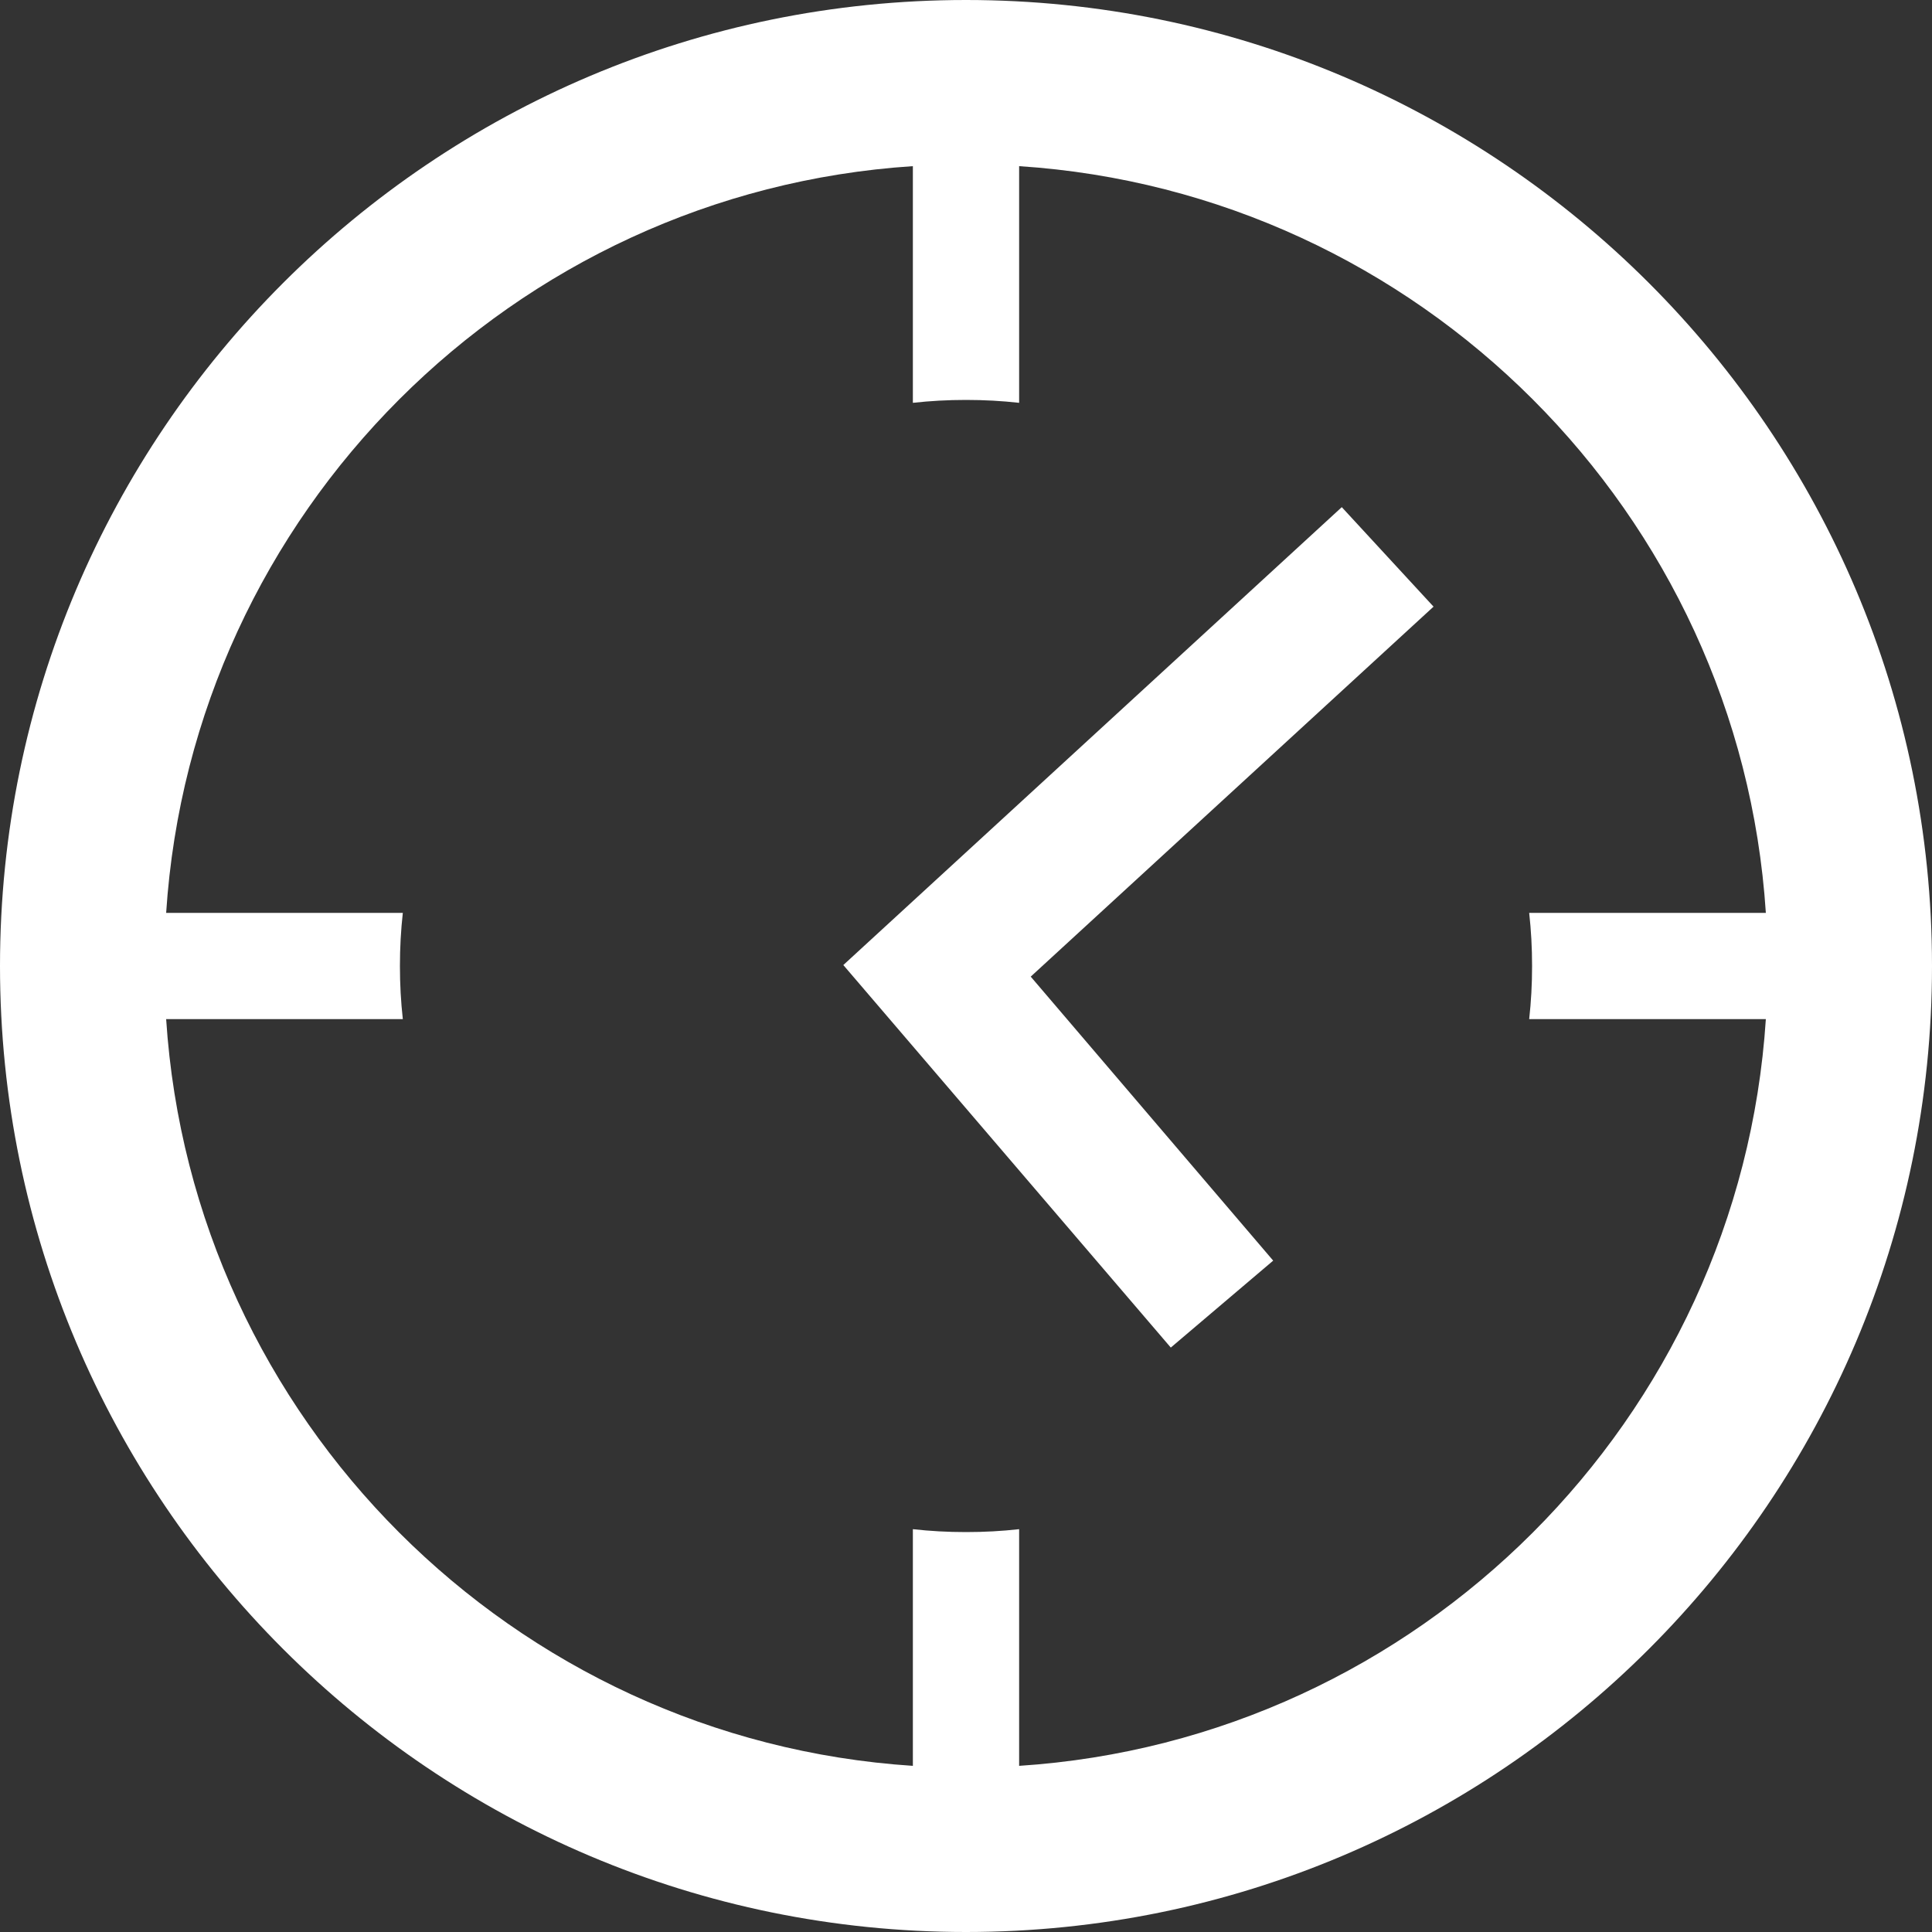
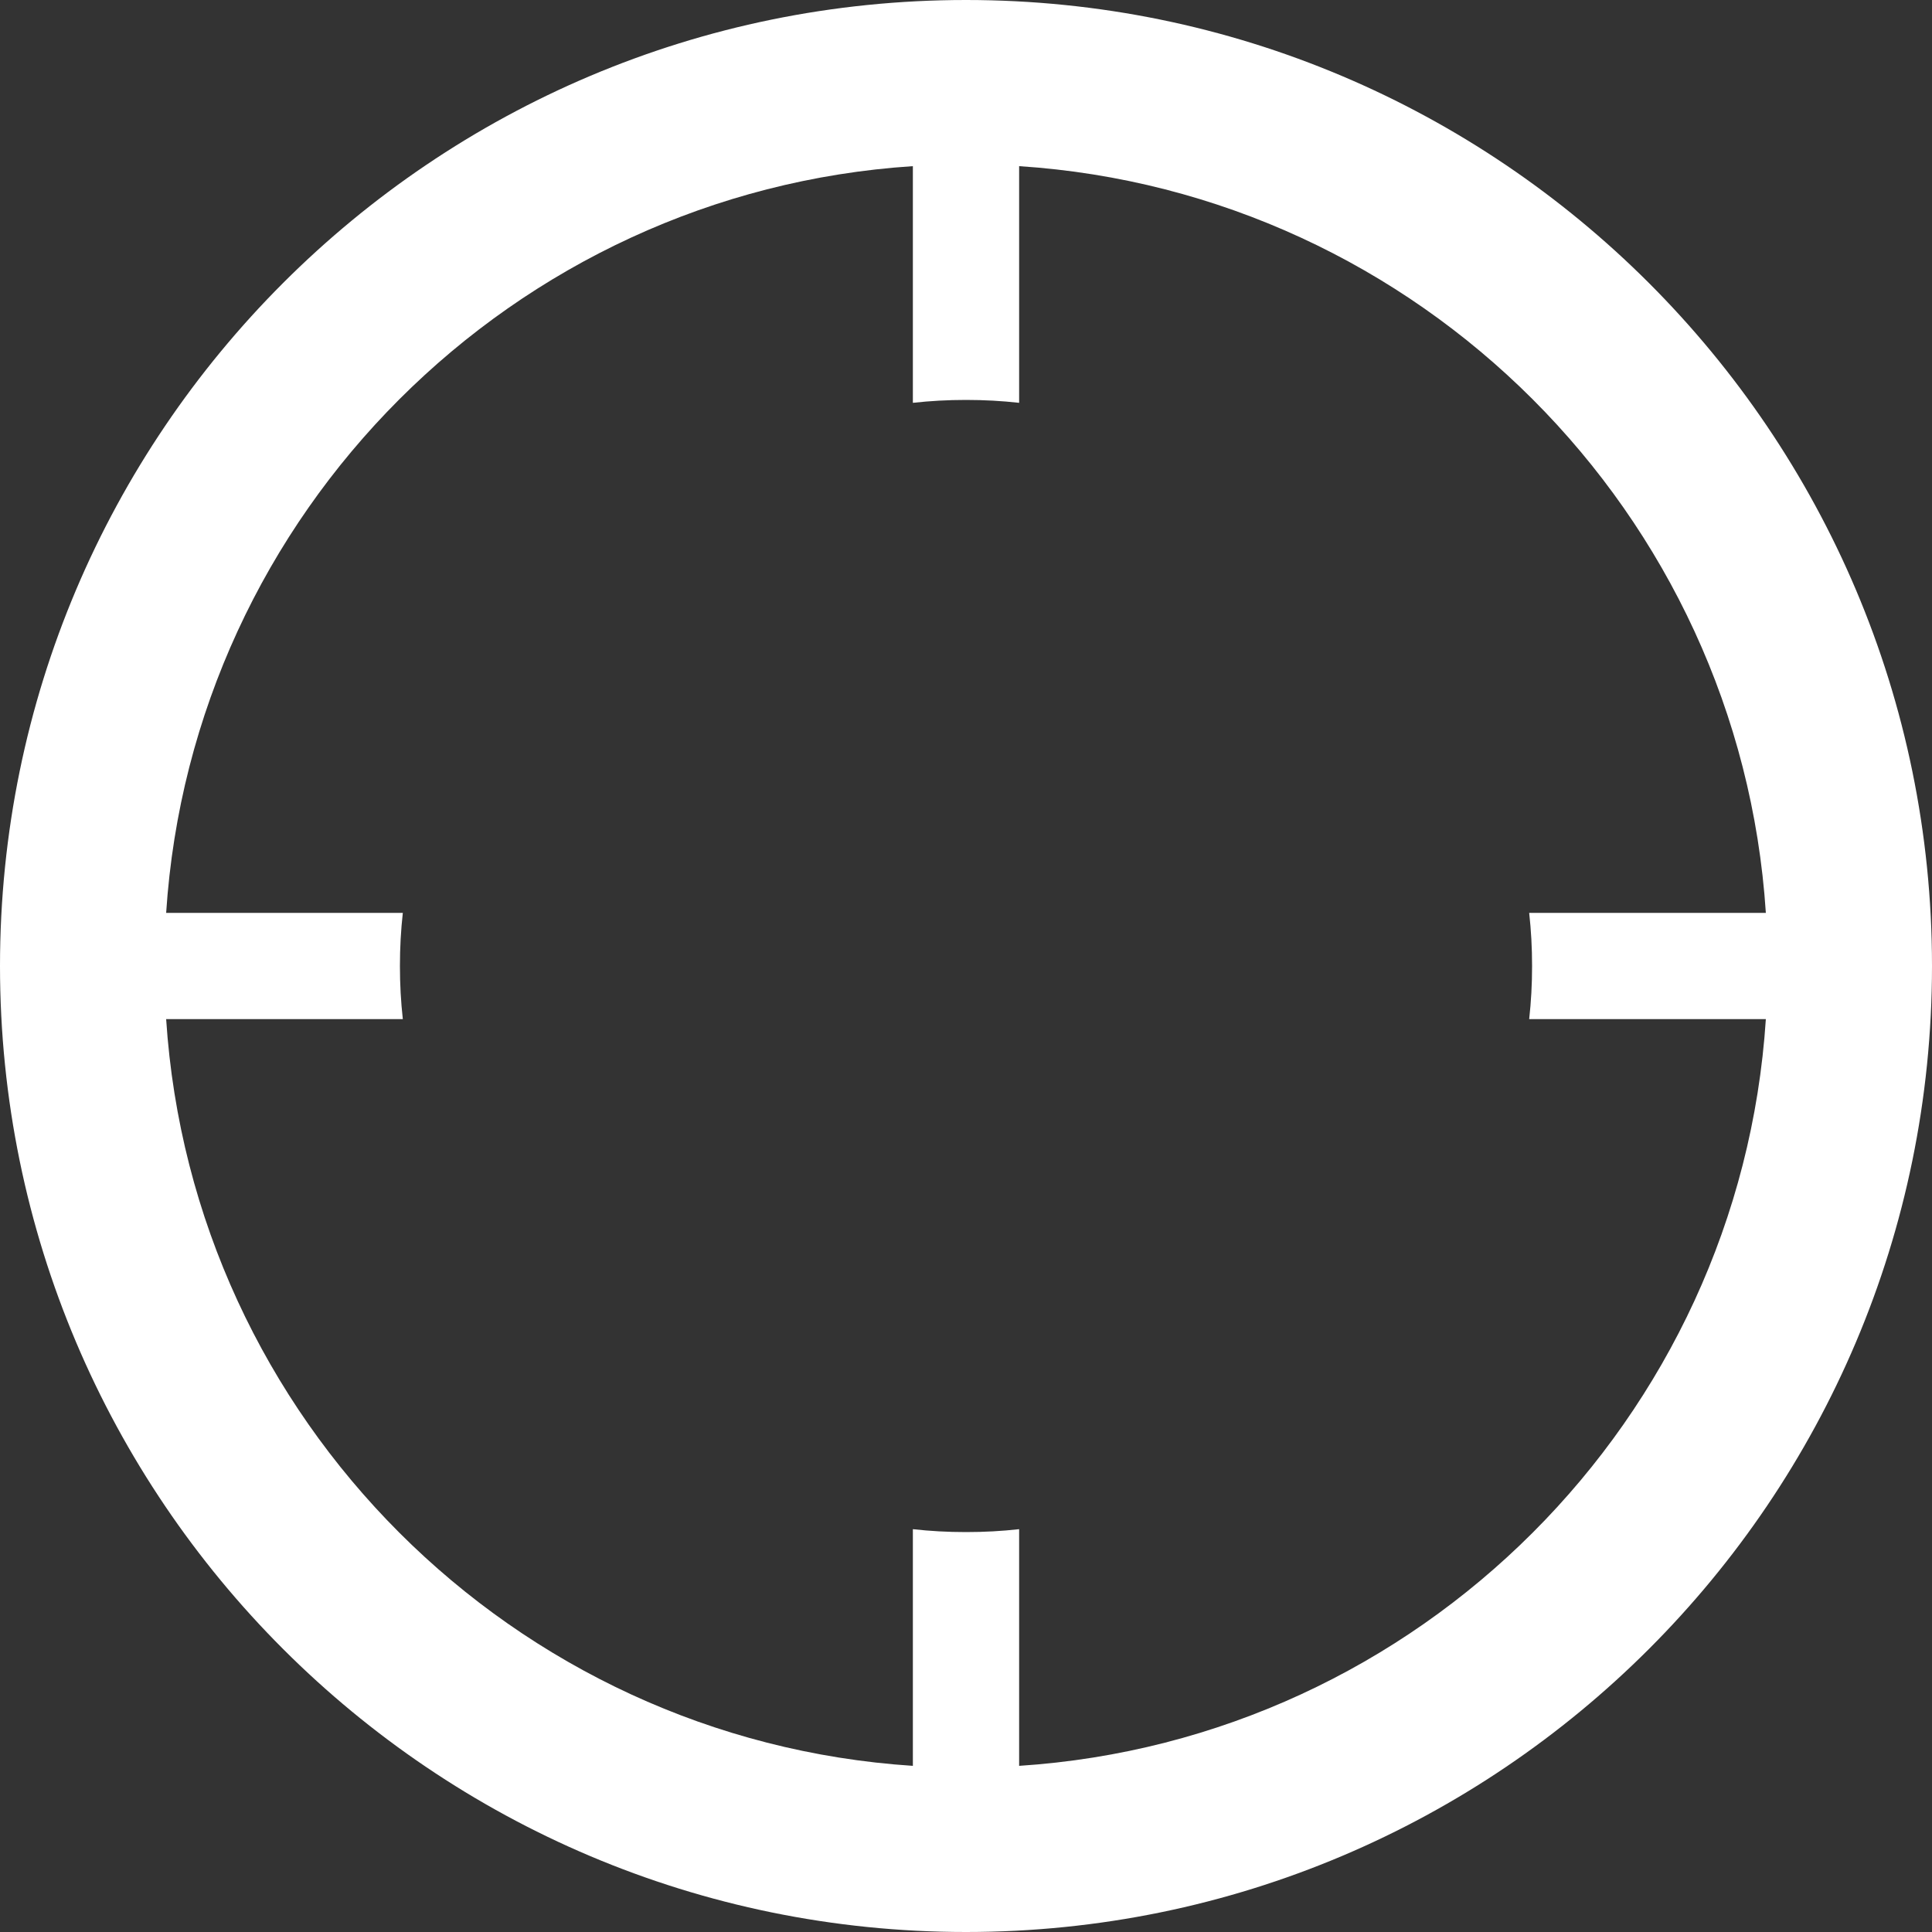
<svg xmlns="http://www.w3.org/2000/svg" version="1.1" id="icon-time" x="0px" y="0px" viewBox="0 0 200 200" style="enable-background:new 0 0 200 200;" xml:space="preserve">
  <rect x="0" y="0" width="200" height="200" fill="#333333" stroke="none" />
  <style type="text/css">
	.st0{fill:#FFFFFF;}
</style>
  <path id="Klokwerk" class="st0" d="M100,0C44.8,0,0,44.8,0,100s44.8,100,100,100s100-44.8,100-100S155.2,0,100,0z M105.5,182.8  v-24.5c-1.8,0.2-3.6,0.3-5.5,0.3s-3.7-0.1-5.5-0.3v24.5c-41.4-2.7-74.6-35.9-77.3-77.3h24.5c-0.2-1.8-0.3-3.6-0.3-5.5  s0.1-3.7,0.3-5.5H17.2c2.7-41.4,35.9-74.6,77.3-77.3v24.5c1.8-0.2,3.6-0.3,5.5-0.3s3.7,0.1,5.5,0.3V17.2  c41.4,2.7,74.6,35.9,77.3,77.3h-24.5c0.2,1.8,0.3,3.6,0.3,5.5s-0.1,3.7-0.3,5.5h24.5C180.1,146.9,146.9,180.1,105.5,182.8z" />
-   <polygon class="st0" points="121.2,139.5 87.3,99.9 138.9,52.5 148.4,62.8 106.7,101.1 131.8,130.5 " />
</svg>